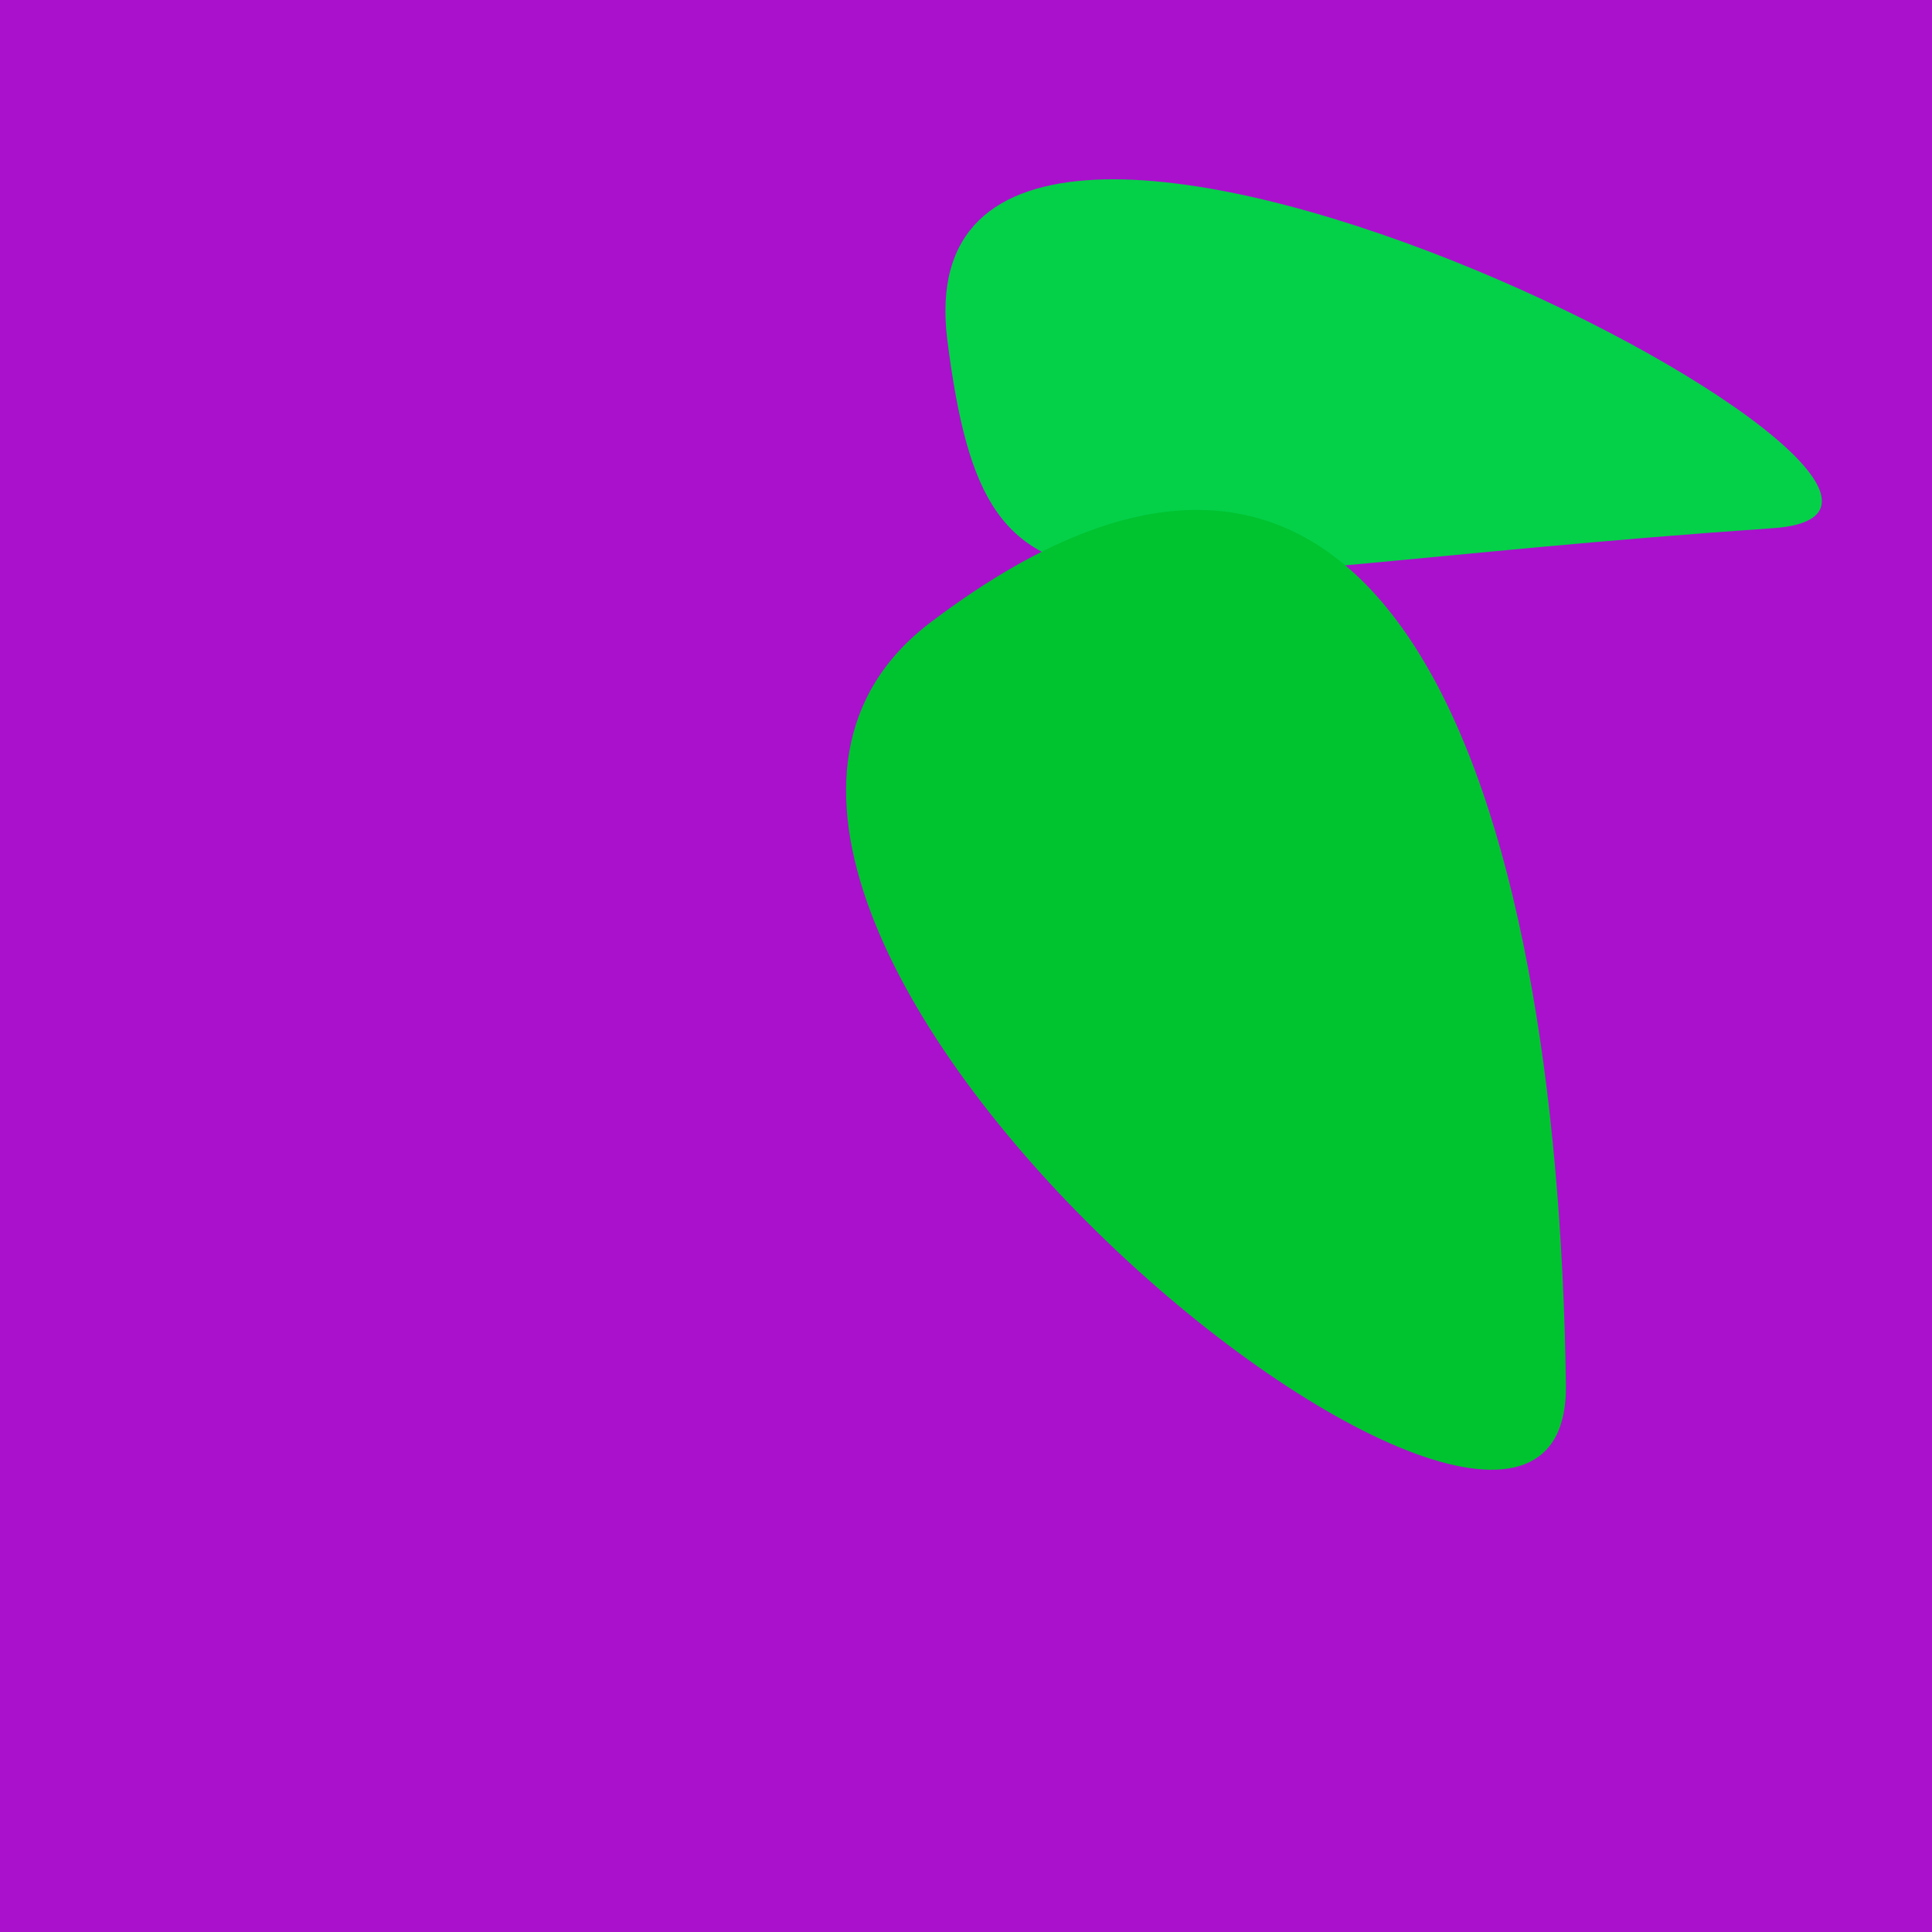
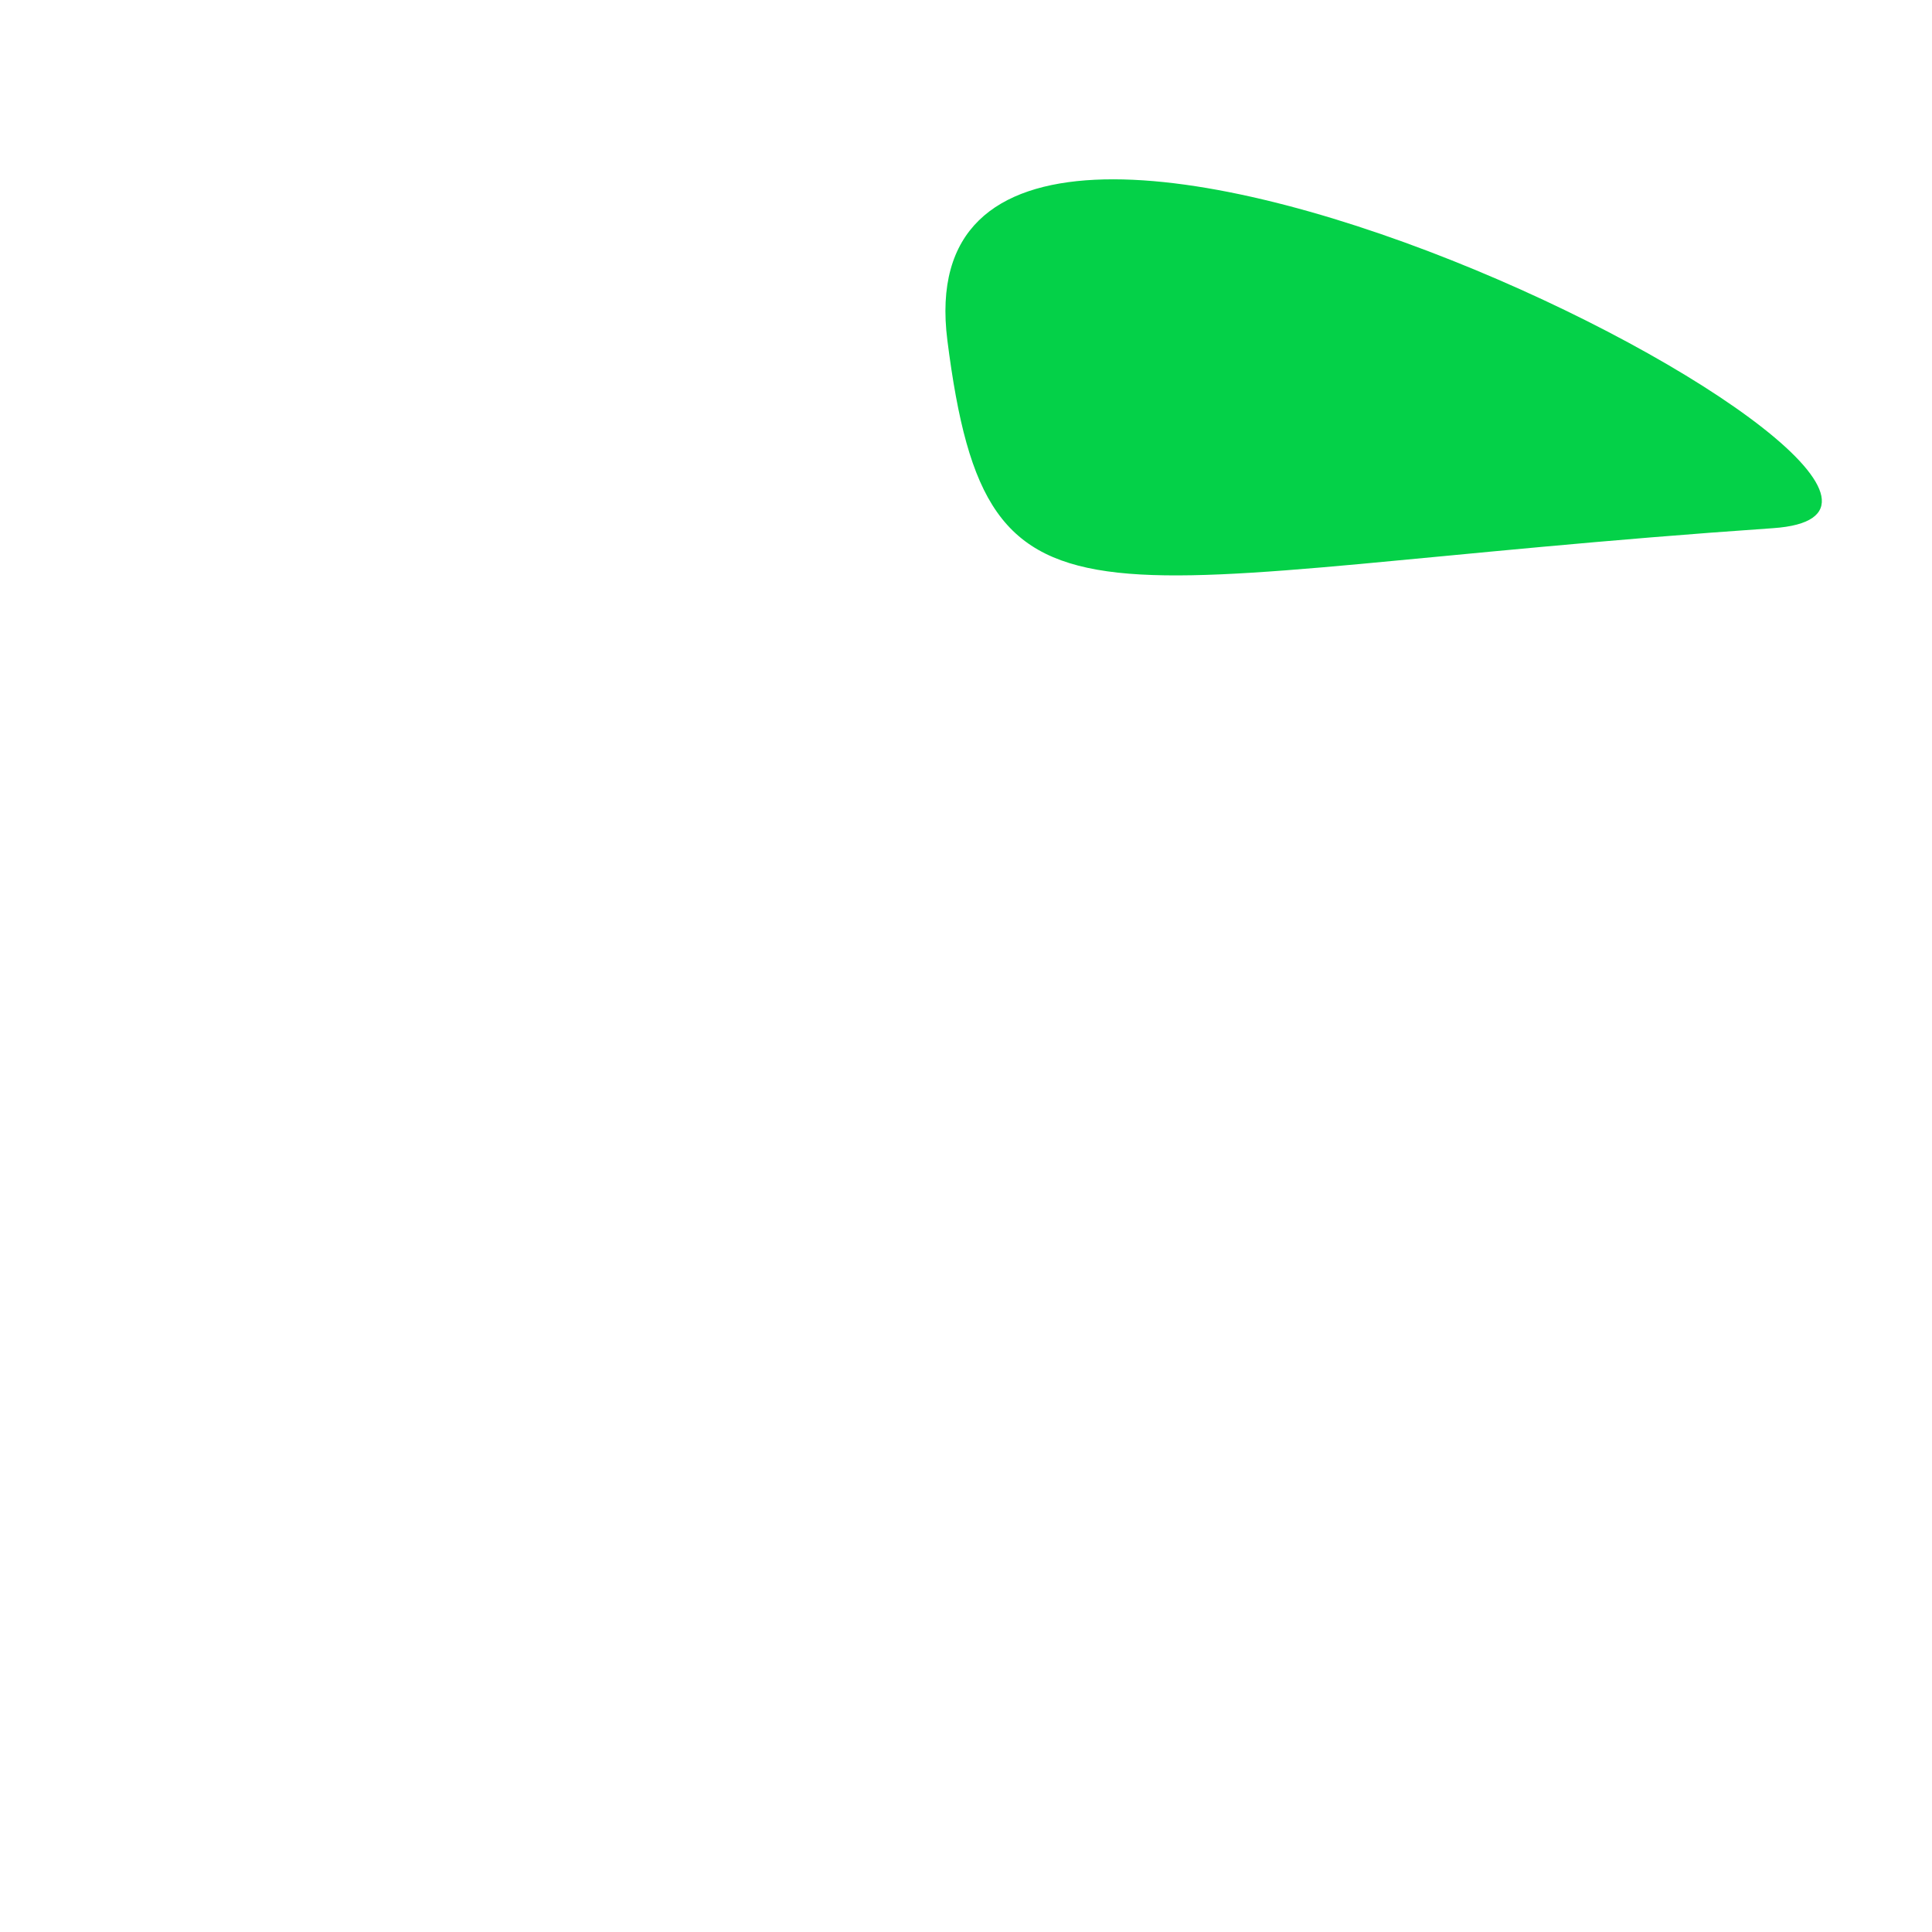
<svg xmlns="http://www.w3.org/2000/svg" width="128" height="128">
  <g>
-     <rect width="128" height="128" fill="#a1c" />
    <path d="M 62.767 22.558 C 65.48 43.866 71.947 38.123 117.468 34.993 C 137.339 33.627 59.025 -6.833 62.767 22.558" fill="rgb(4,209,72)" />
-     <path d="M 103.746 91.761 C 103.207 52.27 92.002 18.238 61.659 41.228 C 36.528 60.27 104.062 114.899 103.746 91.761" fill="rgb(0,195,48)" />
  </g>
</svg>